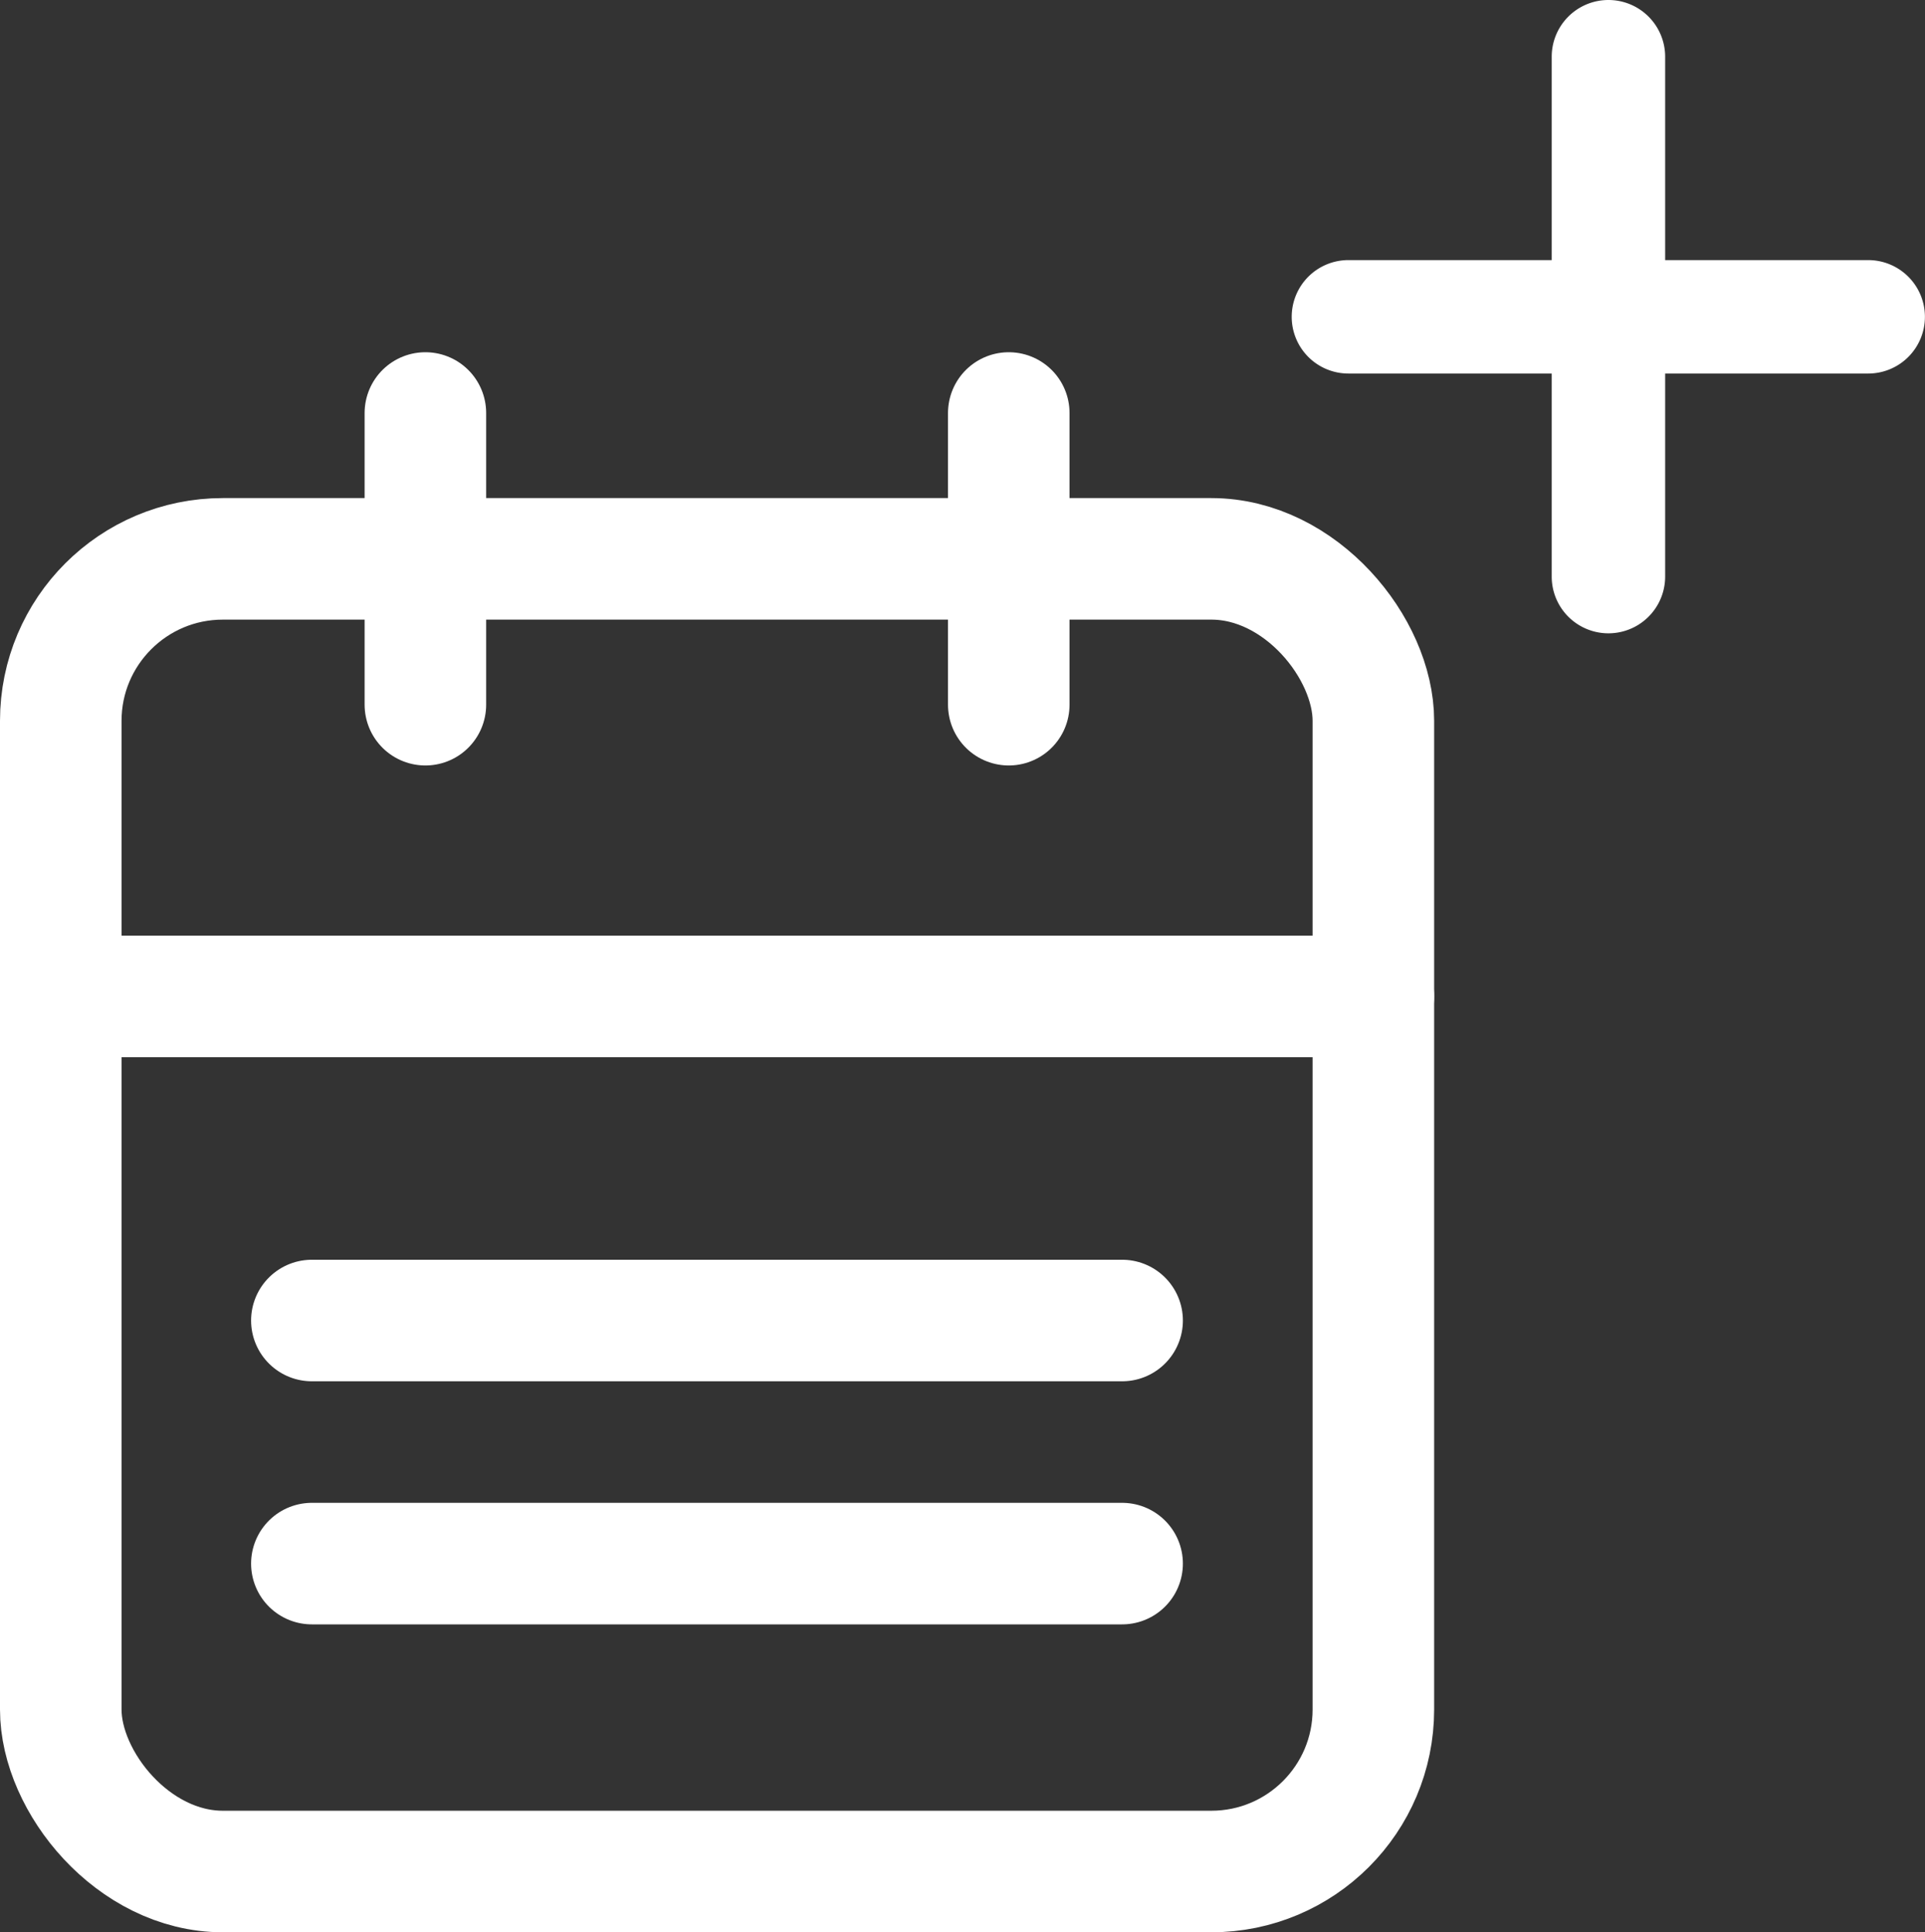
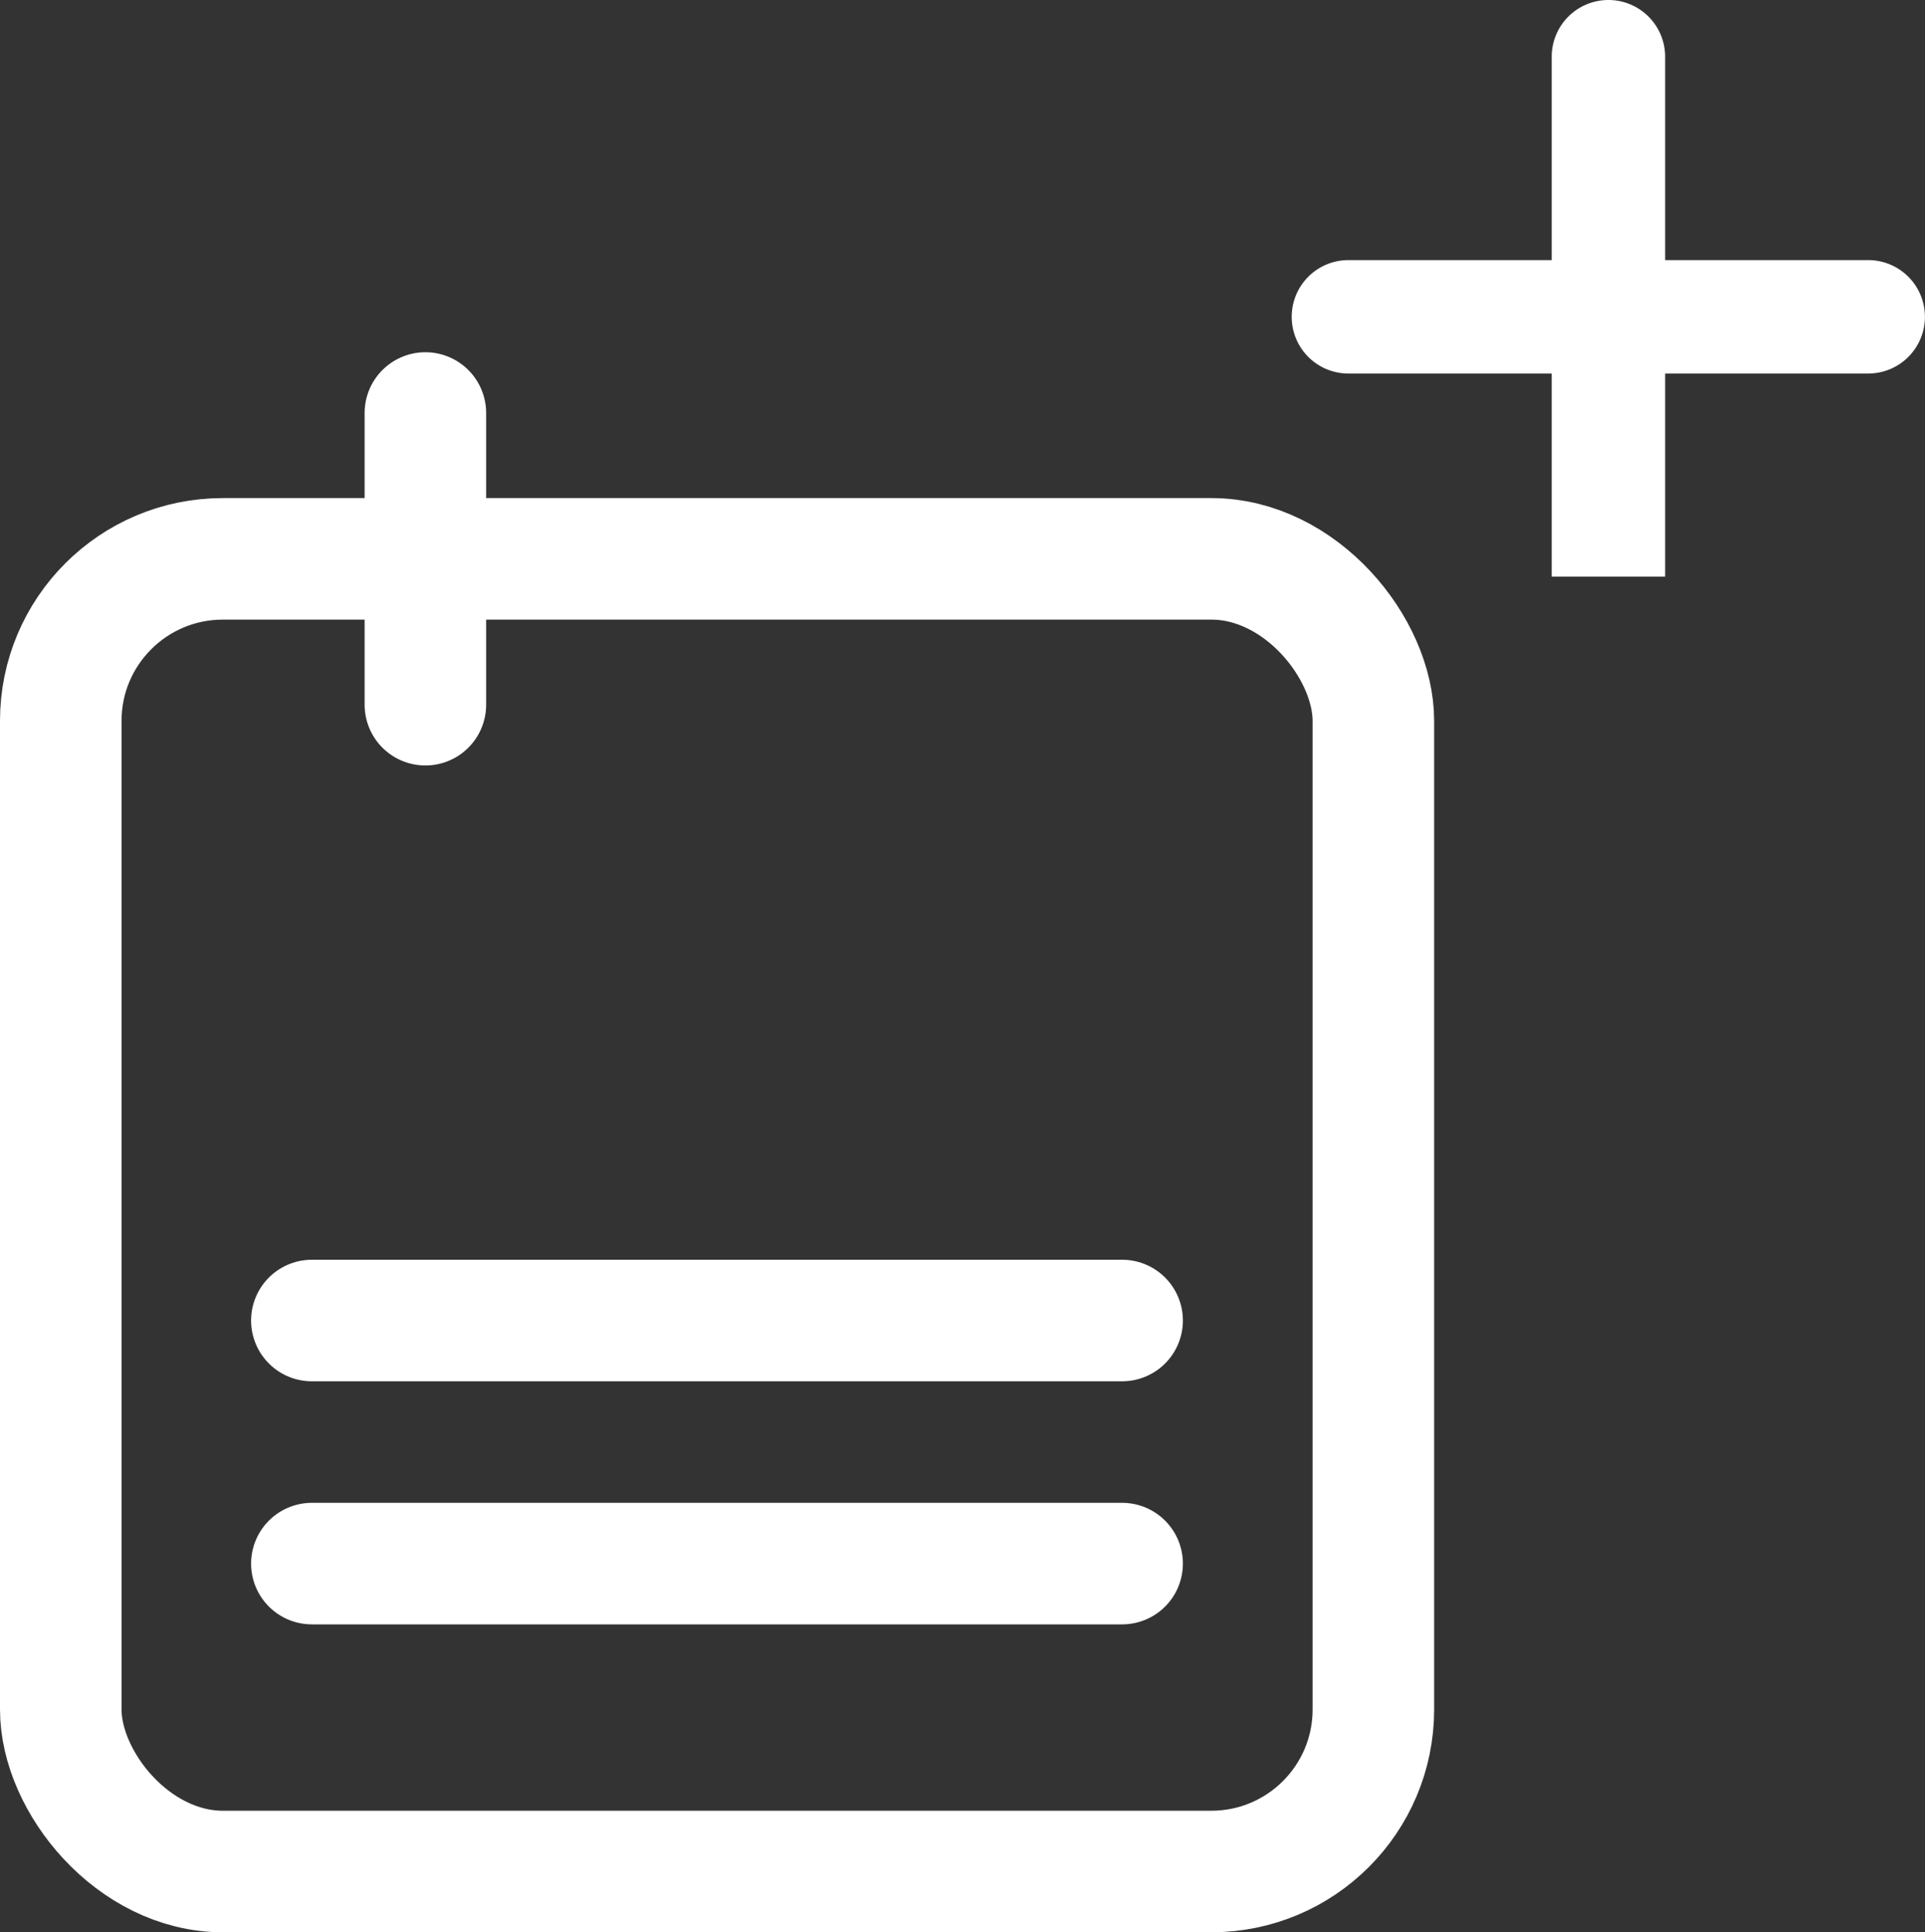
<svg xmlns="http://www.w3.org/2000/svg" width="23.758" height="23.847" viewBox="0 0 23.758 23.847">
  <rect x="0" y="0" width="23.758" height="23.847" fill="#333333" stroke="none" />
  <g id="Gruppe_6952" data-name="Gruppe 6952" transform="translate(-198.15 -8.903)">
    <g id="calendar" transform="translate(195.9 12)">
      <rect id="Rechteck_4959" data-name="Rechteck 4959" width="16.2" height="16.2" rx="2" transform="translate(3 3.8)" fill="none" stroke="#fff" stroke-linecap="round" stroke-linejoin="round" stroke-width="1.5" />
-       <line id="Linie_2" data-name="Linie 2" y2="3.6" transform="translate(14.7 2)" fill="none" stroke="#fff" stroke-linecap="round" stroke-linejoin="round" stroke-width="1.5" />
      <line id="Linie_3" data-name="Linie 3" y2="3.6" transform="translate(7.5 2)" fill="none" stroke="#fff" stroke-linecap="round" stroke-linejoin="round" stroke-width="1.5" />
-       <line id="Linie_4" data-name="Linie 4" x2="16.2" transform="translate(3 9.2)" fill="none" stroke="#fff" stroke-linecap="round" stroke-linejoin="round" stroke-width="1.5" />
      <path id="Pfad_3771" data-name="Pfad 3771" d="M5.771,12.766h10" transform="translate(0.328 0.434)" fill="none" stroke="#fff" stroke-linecap="round" stroke-width="1.5" />
      <path id="Pfad_3772" data-name="Pfad 3772" d="M5.771,12.766h10" transform="translate(0.328 3.434)" fill="none" stroke="#fff" stroke-linecap="round" stroke-width="1.5" />
    </g>
    <g id="Gruppe_6951" data-name="Gruppe 6951" transform="translate(214.091 8.903)">
      <path id="Pfad_3512" data-name="Pfad 3512" d="M-6327.591,9297.447h-6.415a.7.7,0,0,1-.7-.7.7.7,0,0,1,.7-.7h6.415a.7.7,0,0,1,.7.7A.7.7,0,0,1-6327.591,9297.447Z" transform="translate(6334.707 -9292.837)" fill="#fff" />
-       <path id="Pfad_3513" data-name="Pfad 3513" d="M7.116,1.4H.7A.7.7,0,0,1,.7,0H7.116a.7.7,0,1,1,0,1.4Z" transform="translate(4.61 0) rotate(90)" fill="#fff" />
+       <path id="Pfad_3513" data-name="Pfad 3513" d="M7.116,1.4H.7A.7.7,0,0,1,.7,0H7.116Z" transform="translate(4.61 0) rotate(90)" fill="#fff" />
    </g>
  </g>
</svg>